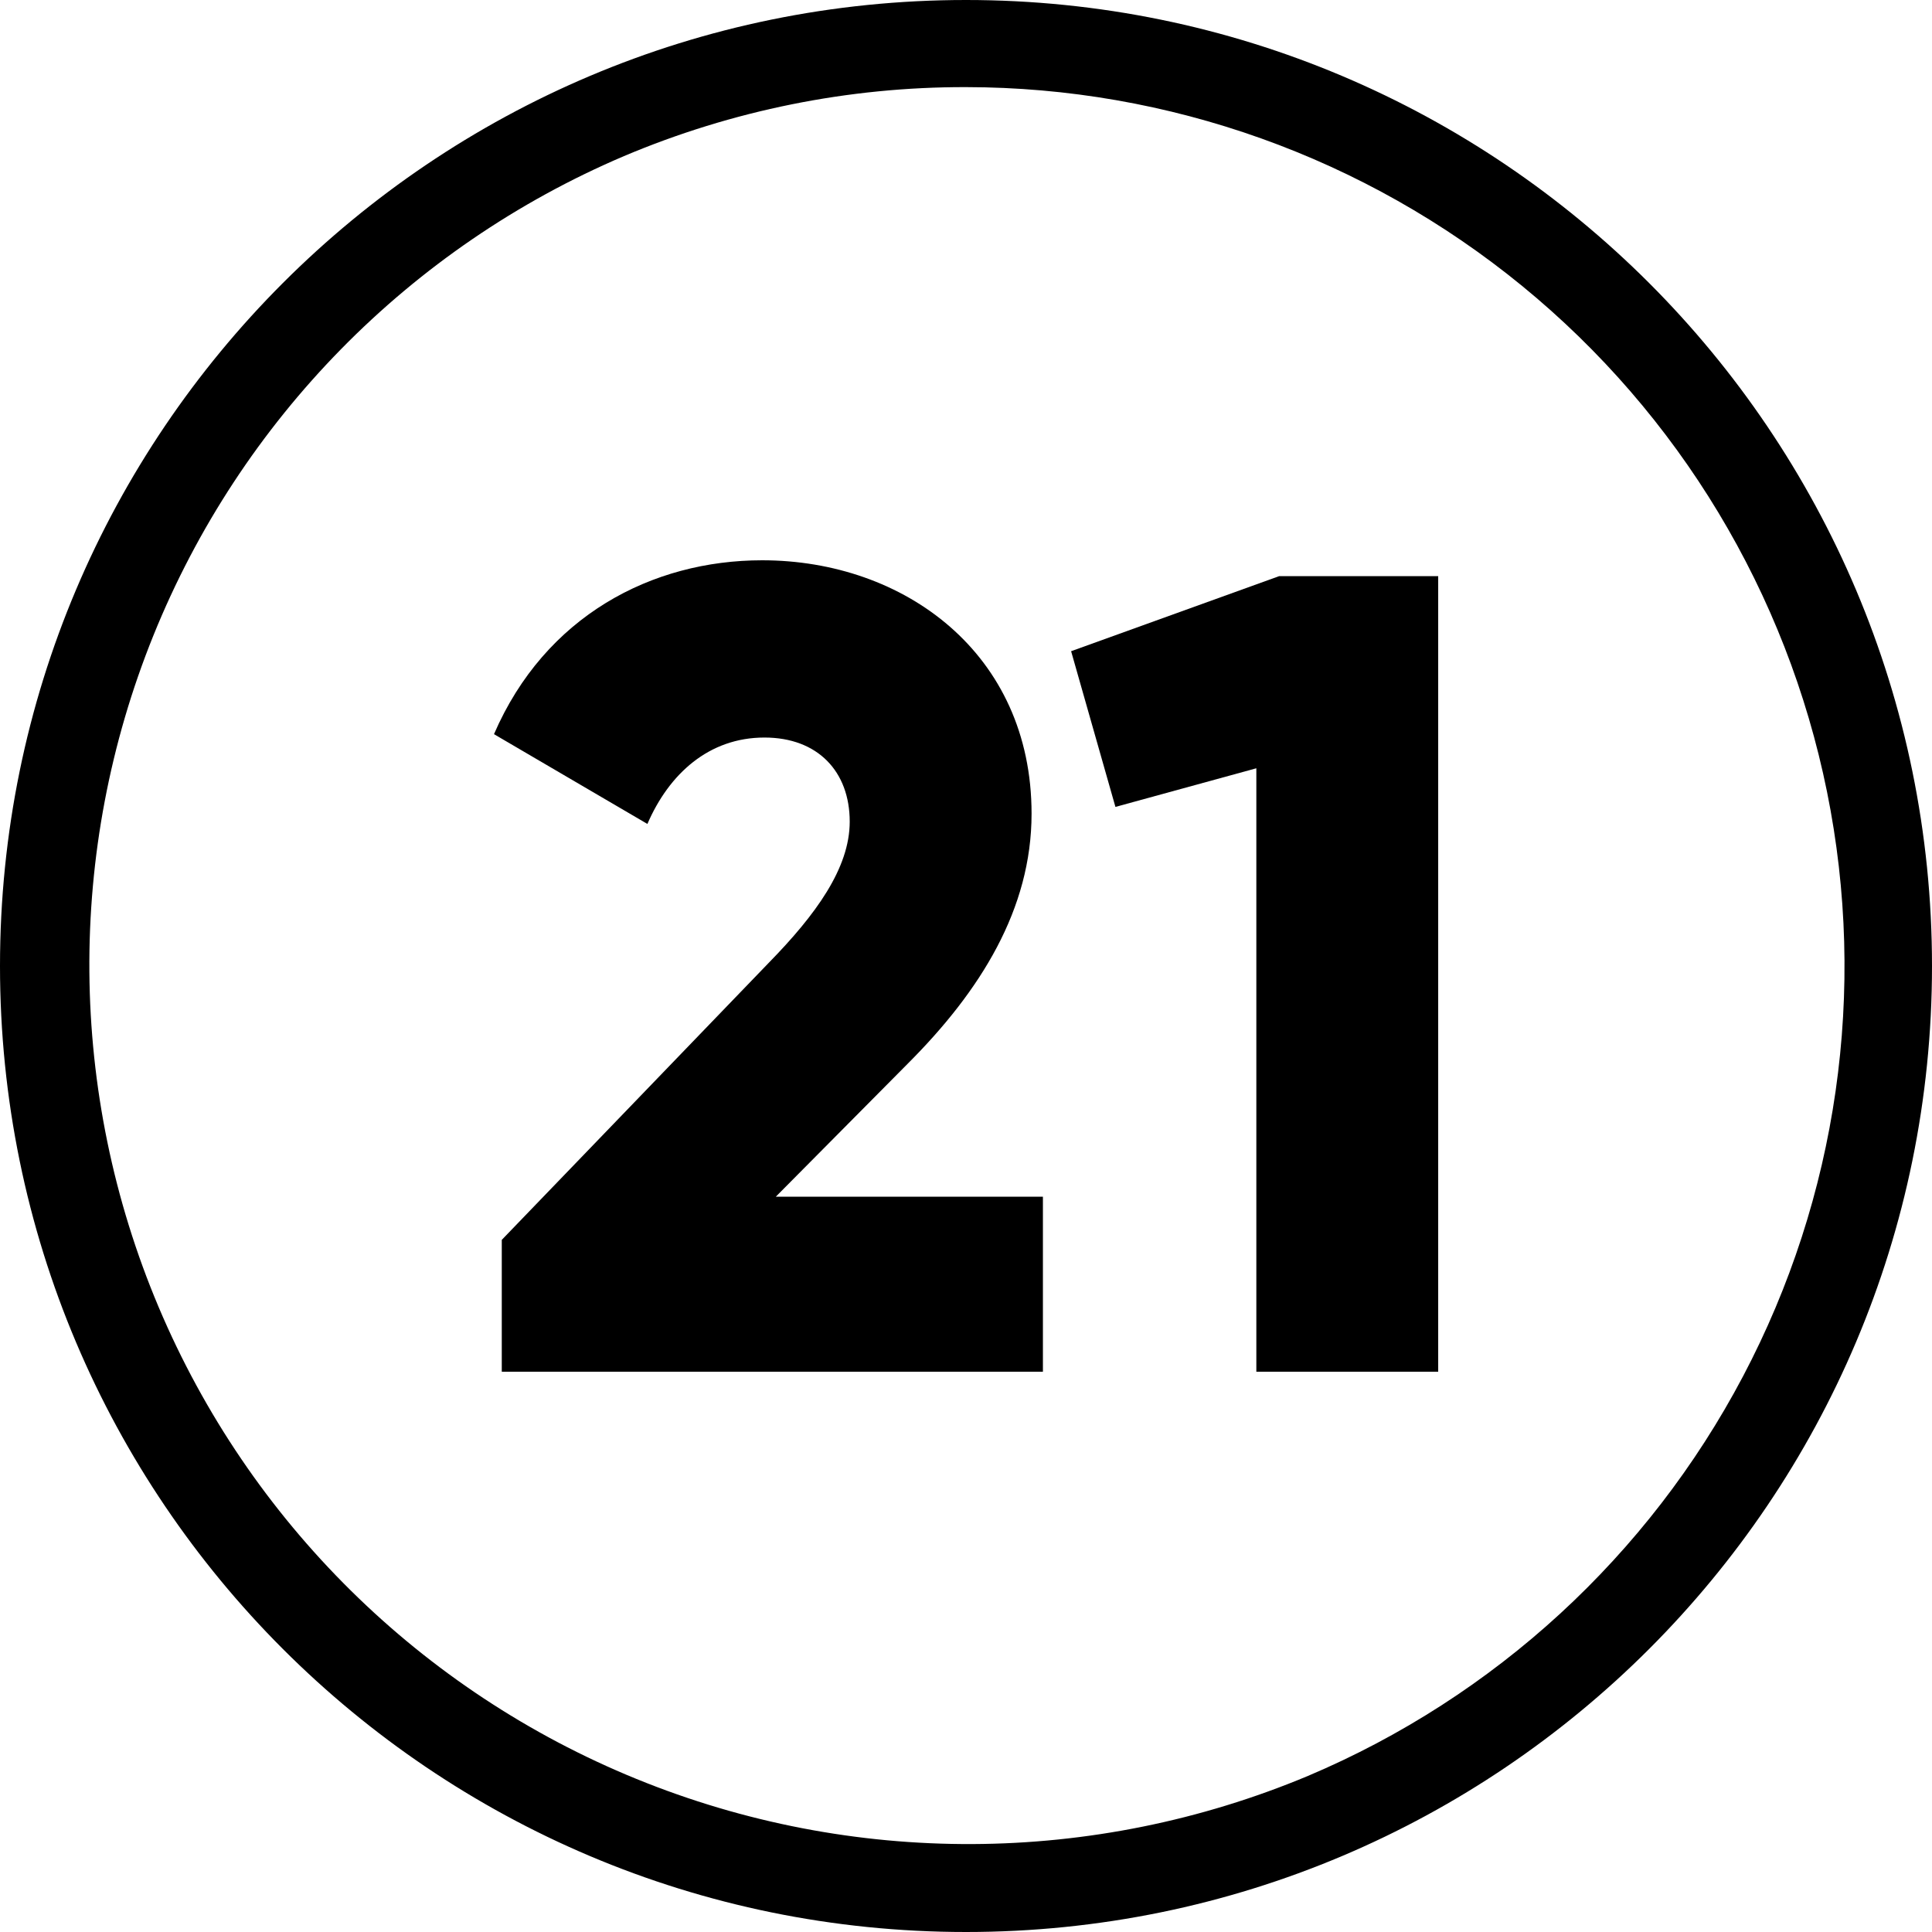
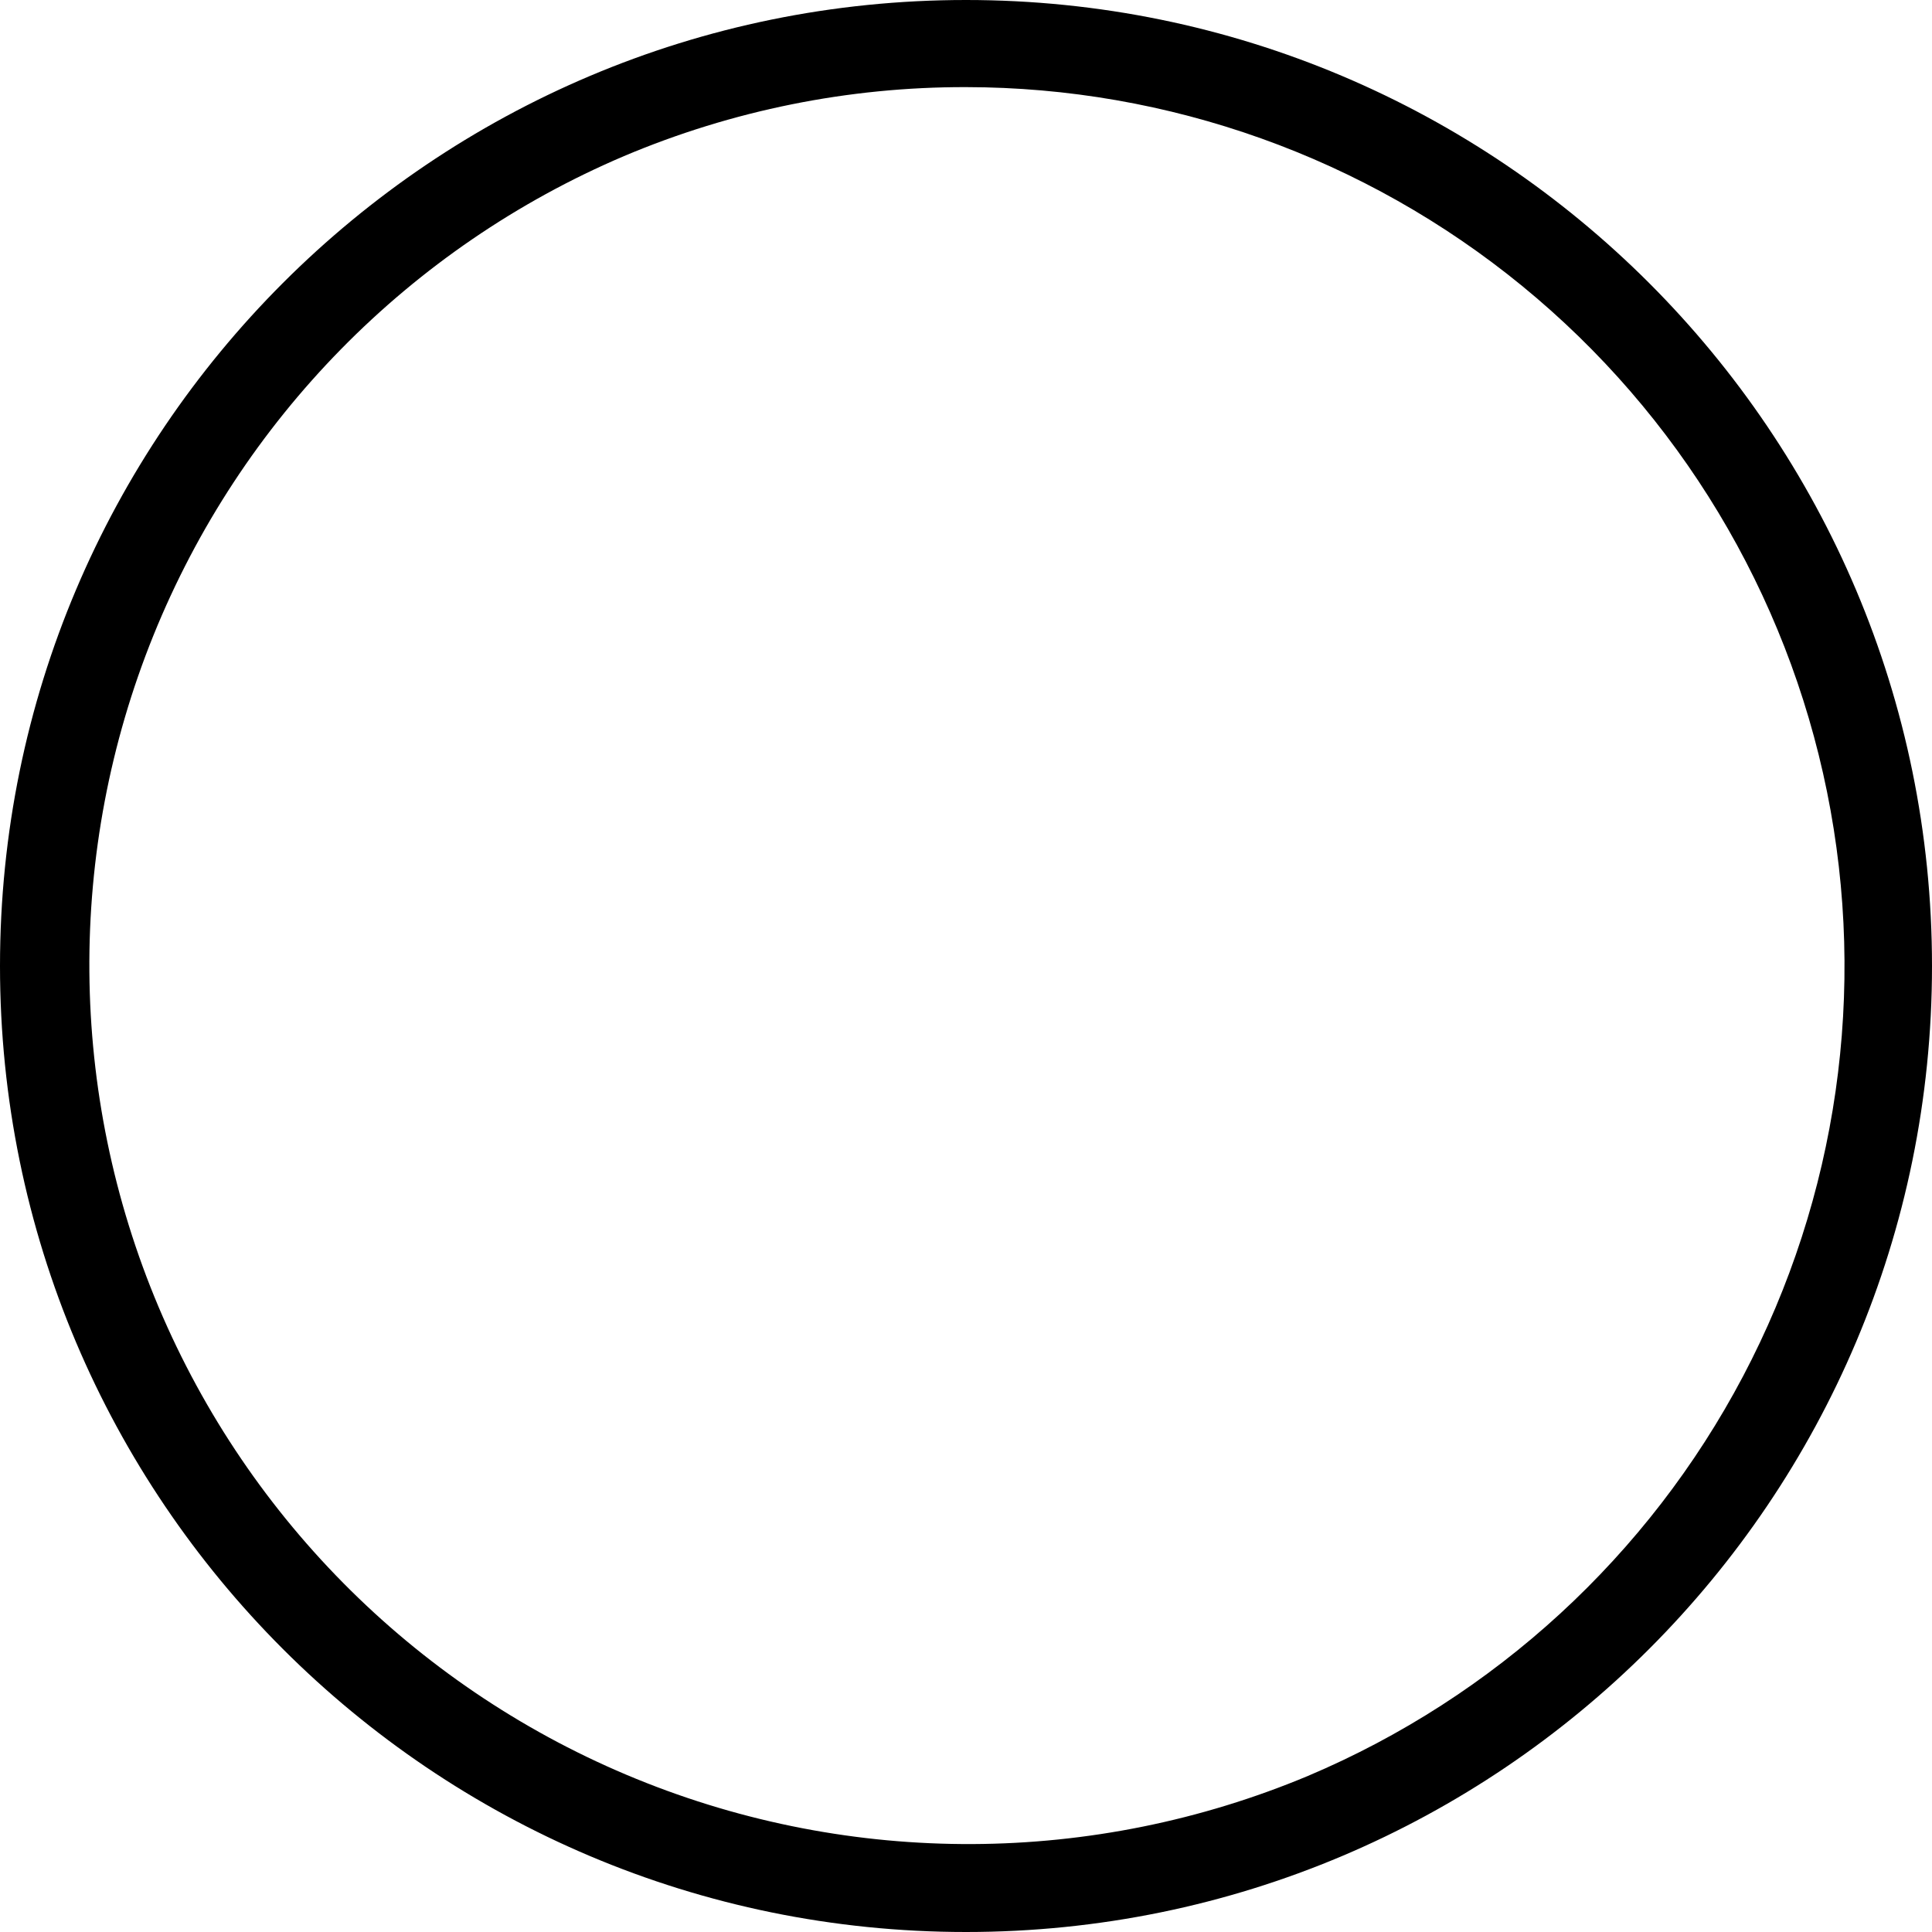
<svg xmlns="http://www.w3.org/2000/svg" width="32" height="32" viewBox="0 0 32 32" fill="none">
  <path d="M16 1.443C19.358 1.446 22.612 2.609 25.211 4.736C27.81 6.862 29.594 9.822 30.261 13.114C30.928 16.405 30.436 19.826 28.87 22.796C27.303 25.767 24.758 28.105 21.666 29.414C18.111 30.902 14.111 30.921 10.542 29.465C6.973 28.01 4.127 25.199 2.627 21.648C1.128 18.098 1.097 14.098 2.541 10.525C3.986 6.952 6.788 4.097 10.334 2.586C12.127 1.828 14.054 1.439 16 1.443ZM16 0C7.164 0 0 7.164 0 16C0 24.836 7.164 32 16 32C24.836 32 32 24.836 32 16C32 7.164 24.836 0 16 0Z" fill="black" />
-   <path d="M8.311 20.536L12.737 15.943C13.509 15.153 14.074 14.381 14.074 13.609C14.074 12.781 13.547 12.216 12.662 12.216C11.74 12.216 11.081 12.819 10.723 13.647L8.182 12.16C9.029 10.202 10.799 9.28 12.624 9.28C14.977 9.28 17.086 10.823 17.086 13.477C17.086 15.059 16.239 16.414 15.034 17.619L12.85 19.821H17.274V22.72H8.311V20.536Z" fill="black" />
-   <path d="M23.821 9.543V22.72H20.809V12.725L18.475 13.365L17.741 10.786L21.186 9.543H23.821Z" fill="black" />
</svg>